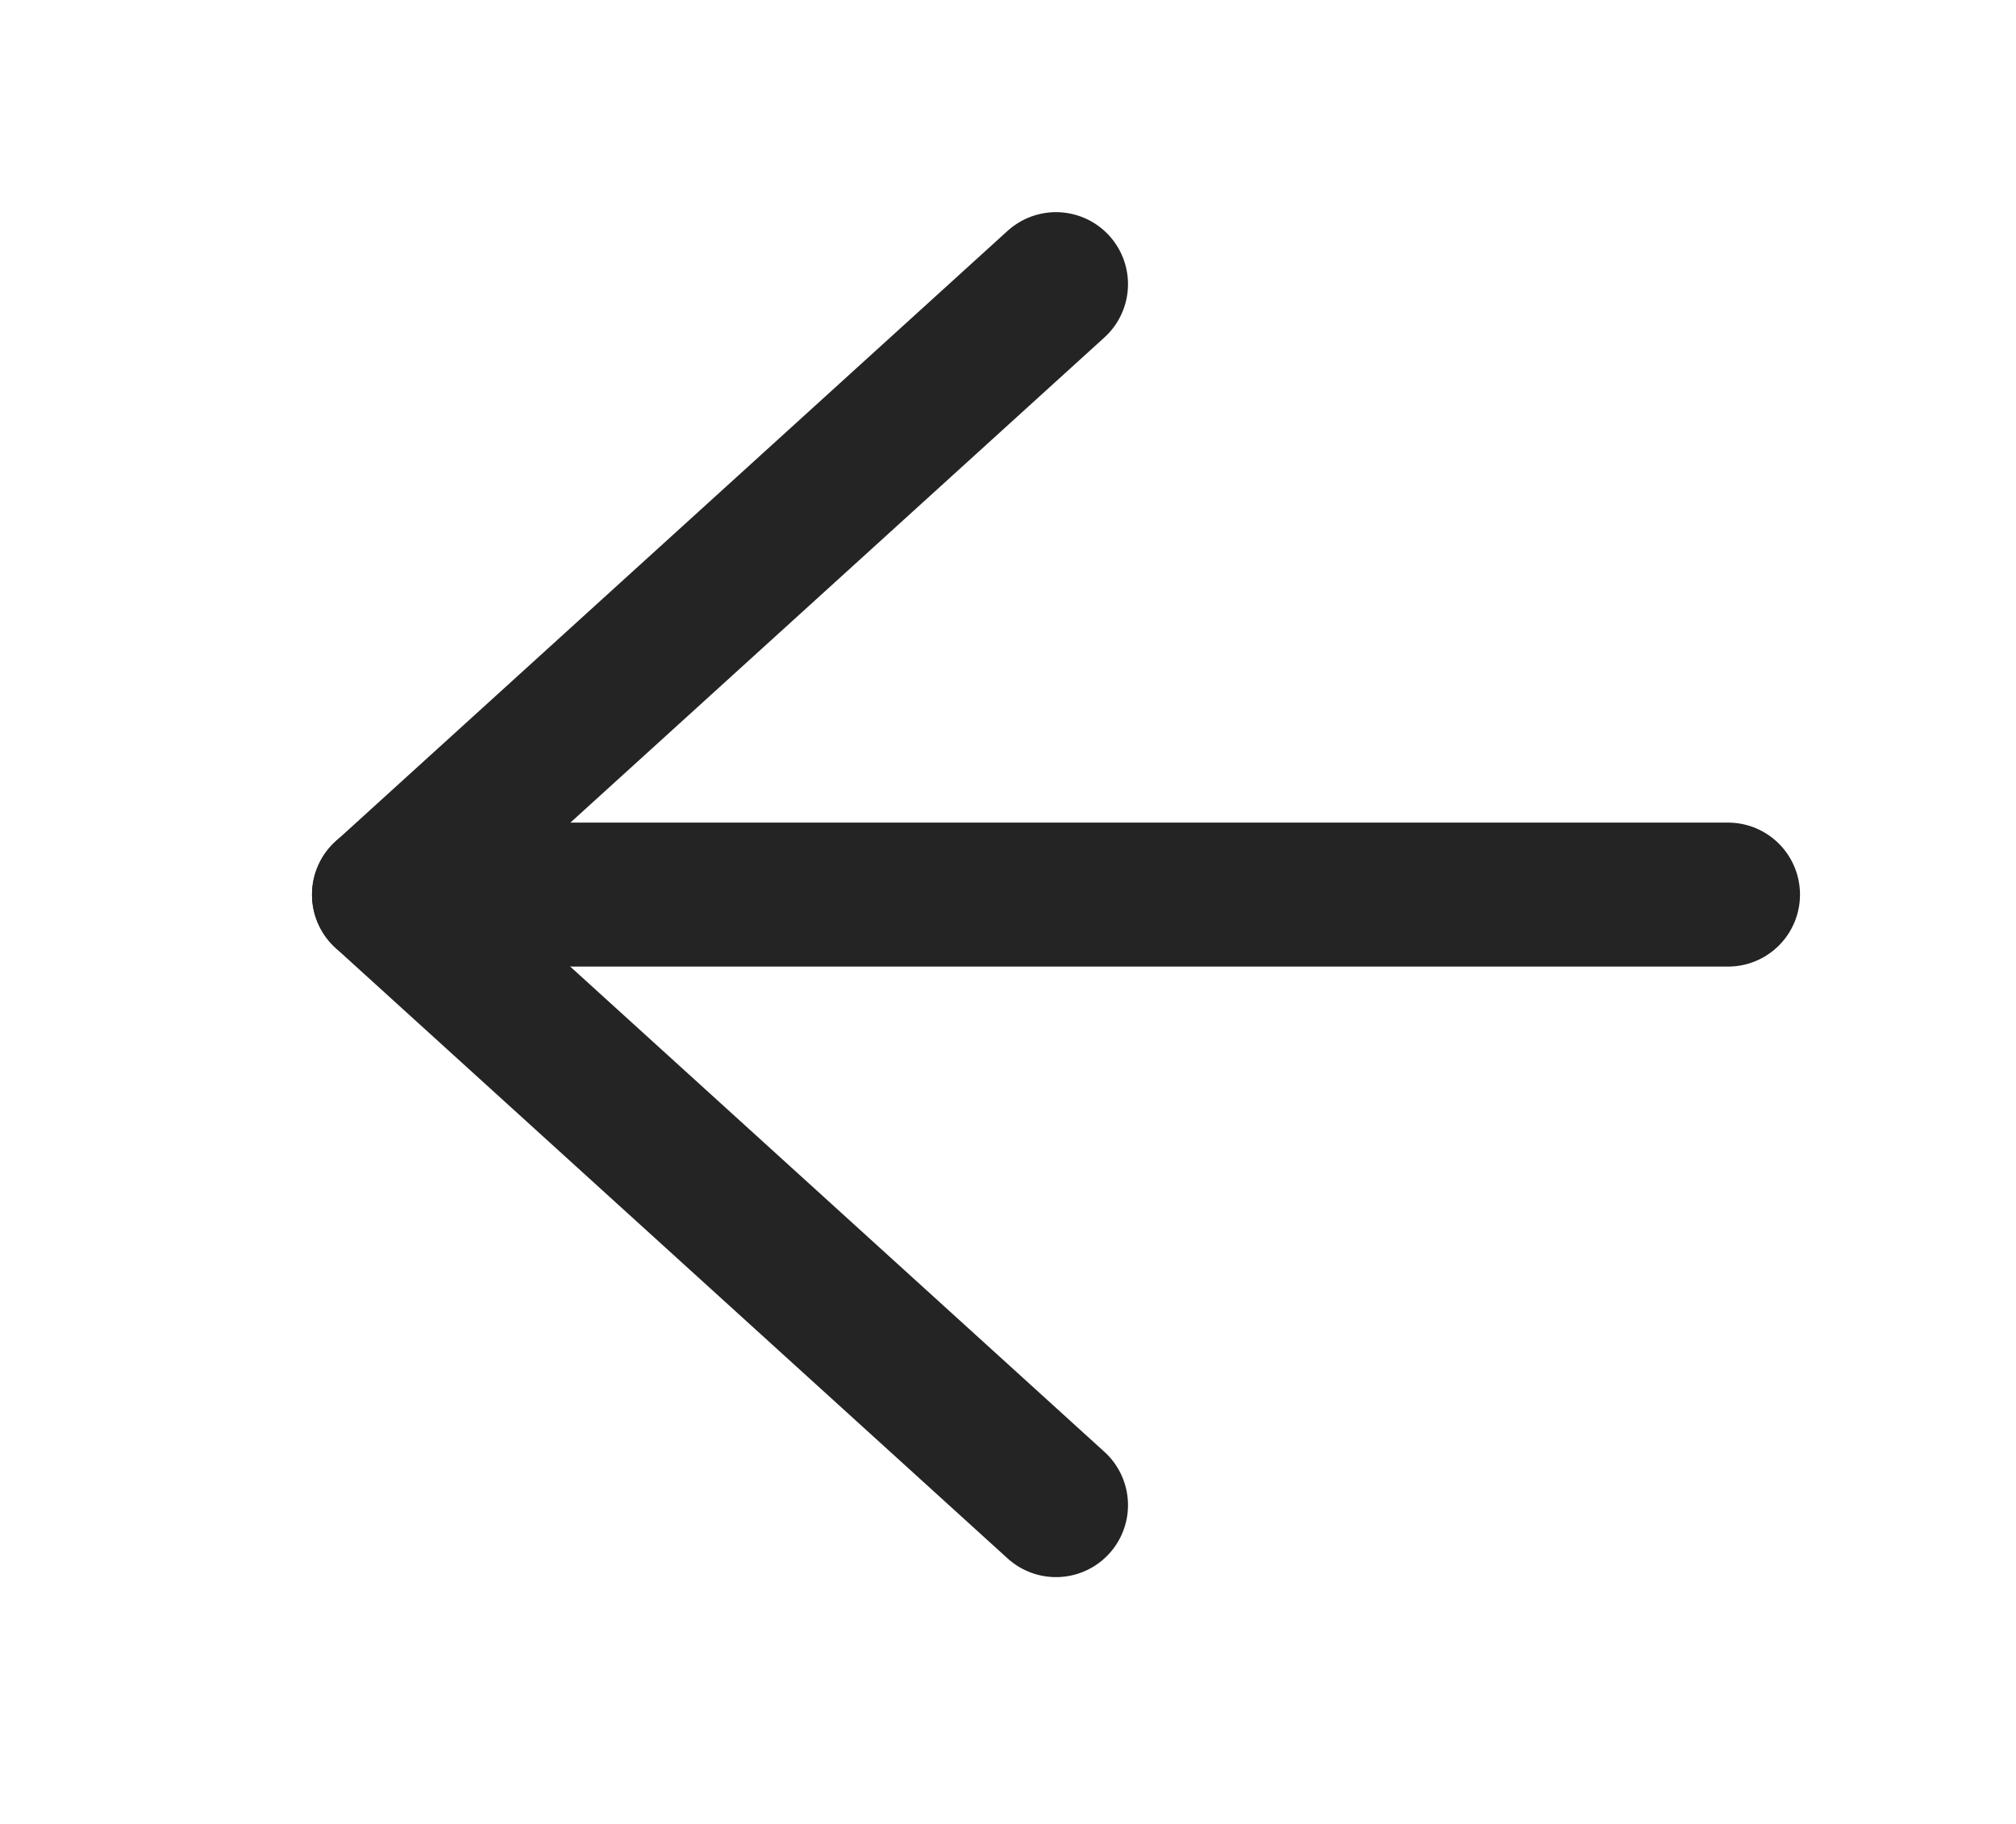
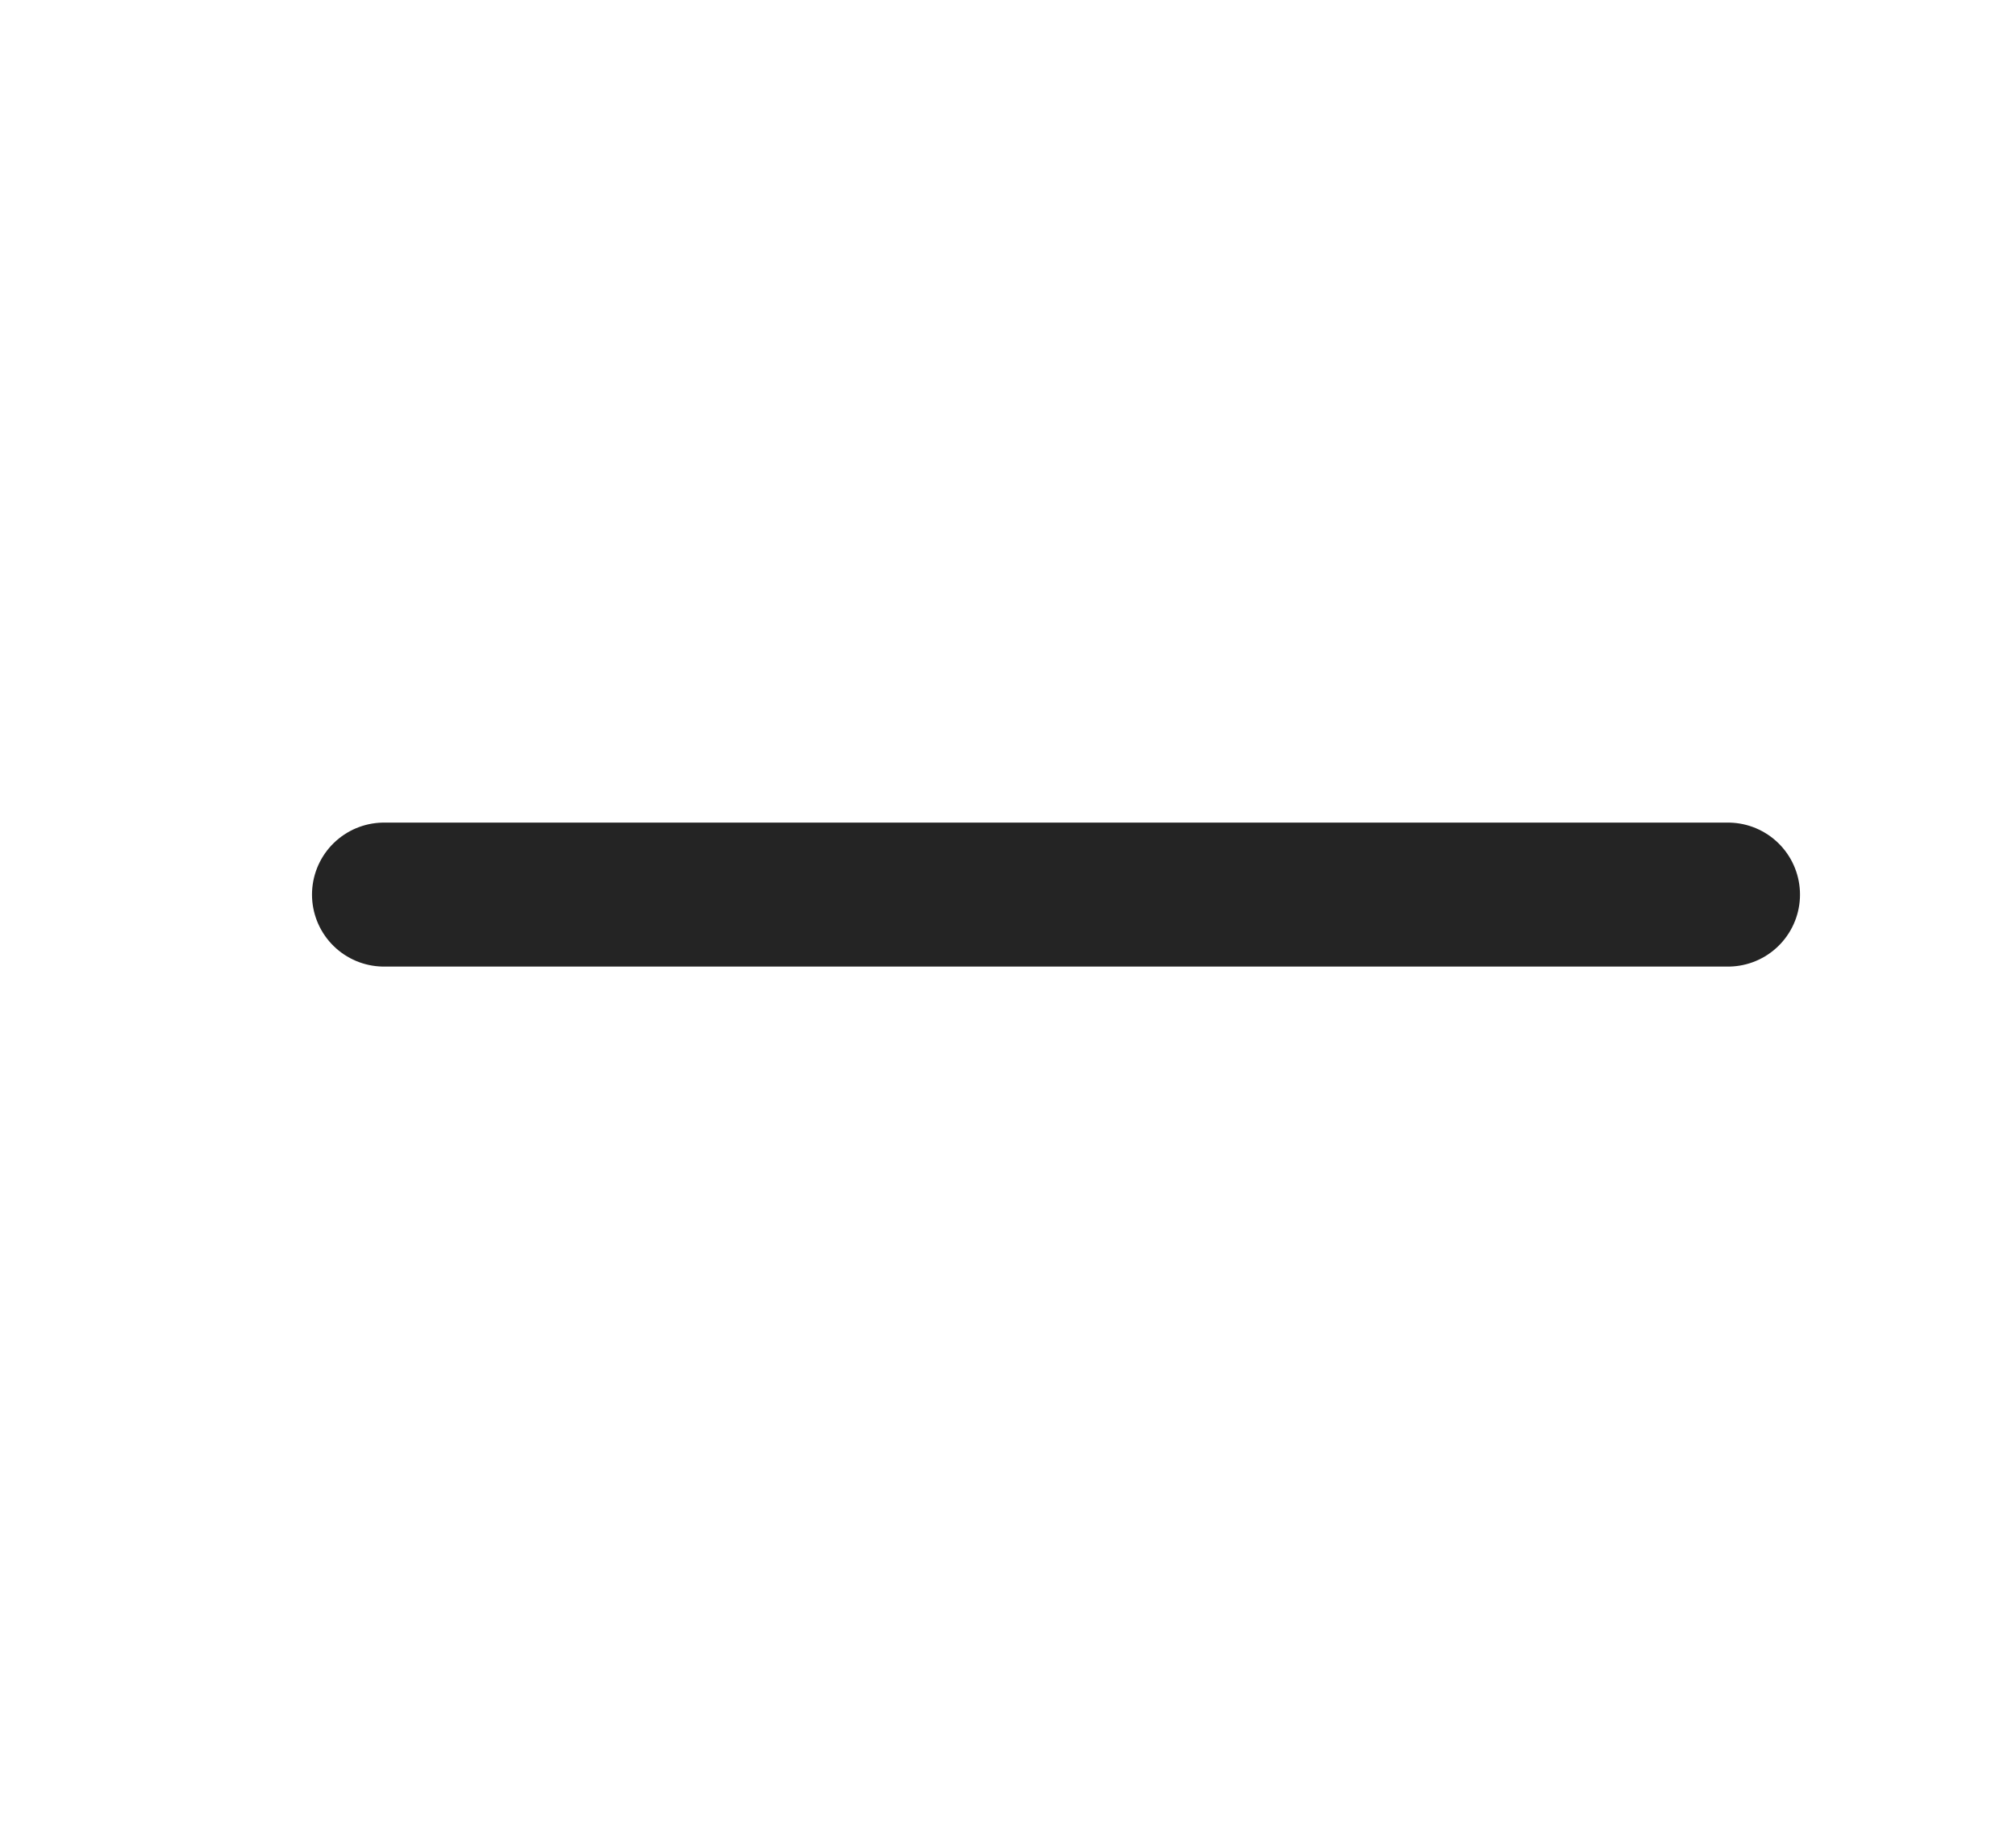
<svg xmlns="http://www.w3.org/2000/svg" width="21" height="19" viewBox="0 0 21 19" fill="none">
  <path d="M18 9.319H4" stroke="#242424" stroke-width="1.5" stroke-linecap="round" stroke-linejoin="round" />
-   <path d="M11 2.96L4 9.32L11 15.679" stroke="#242424" stroke-width="1.5" stroke-linecap="round" stroke-linejoin="round" />
</svg>